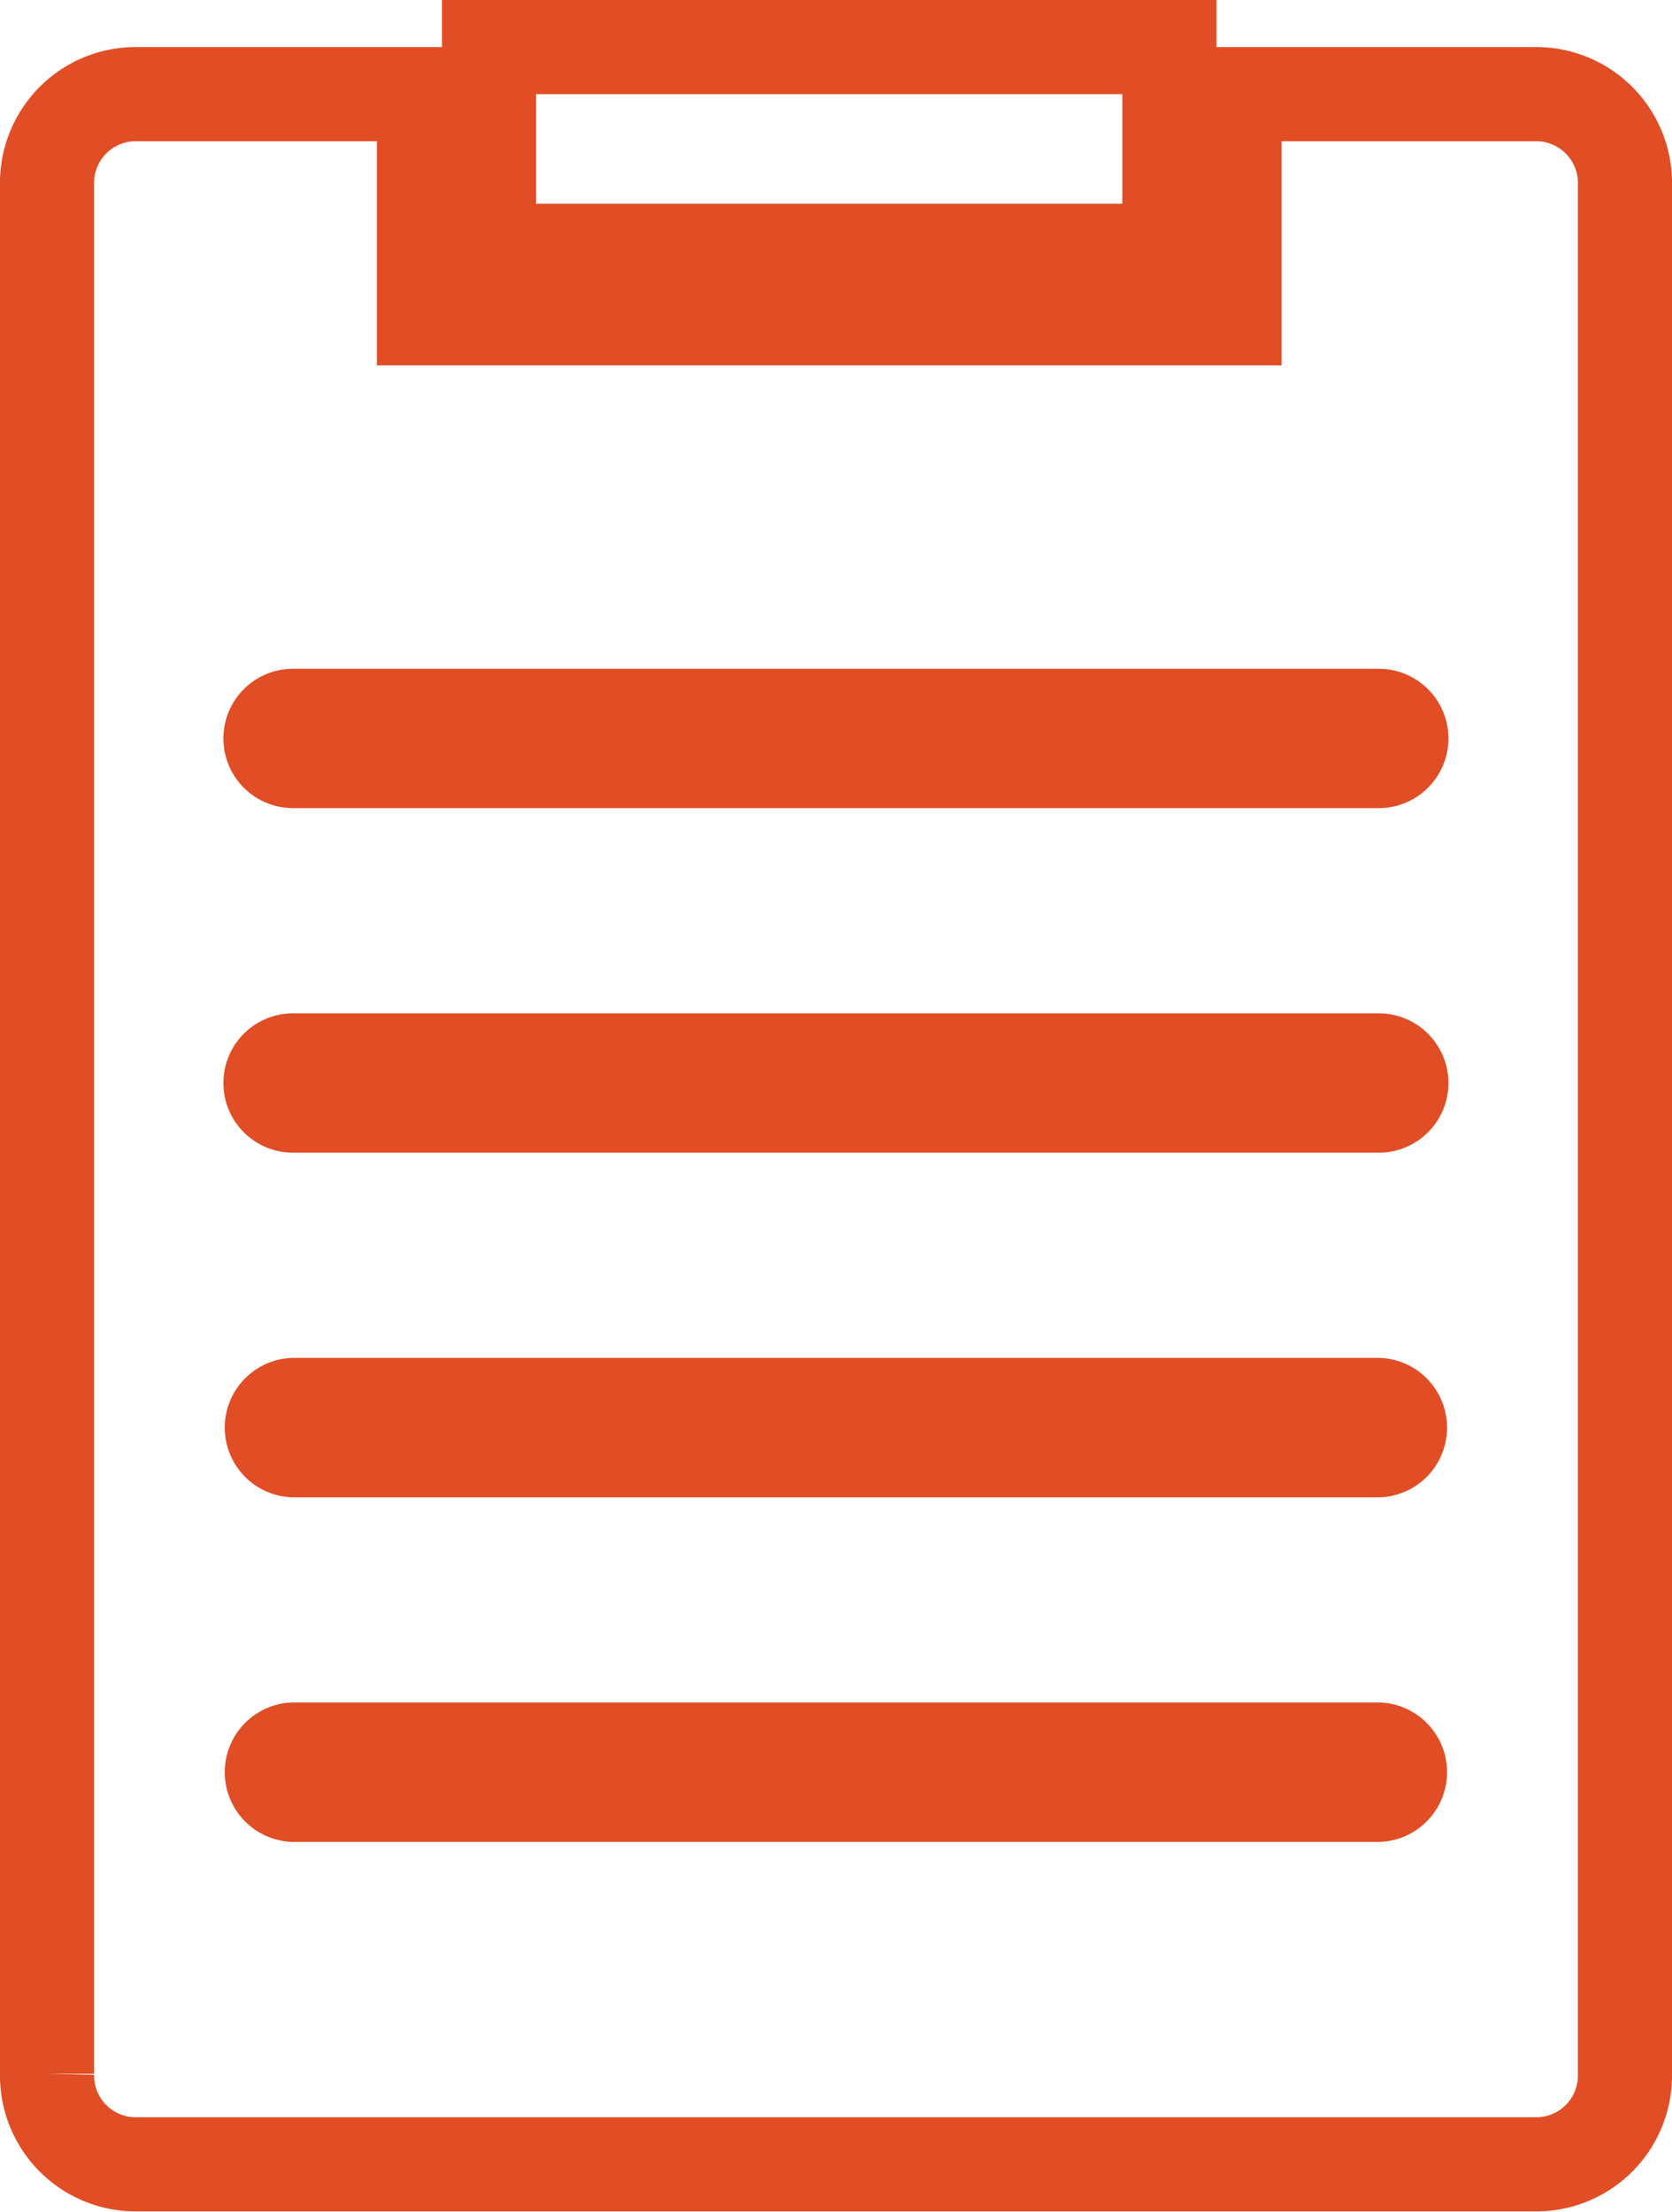
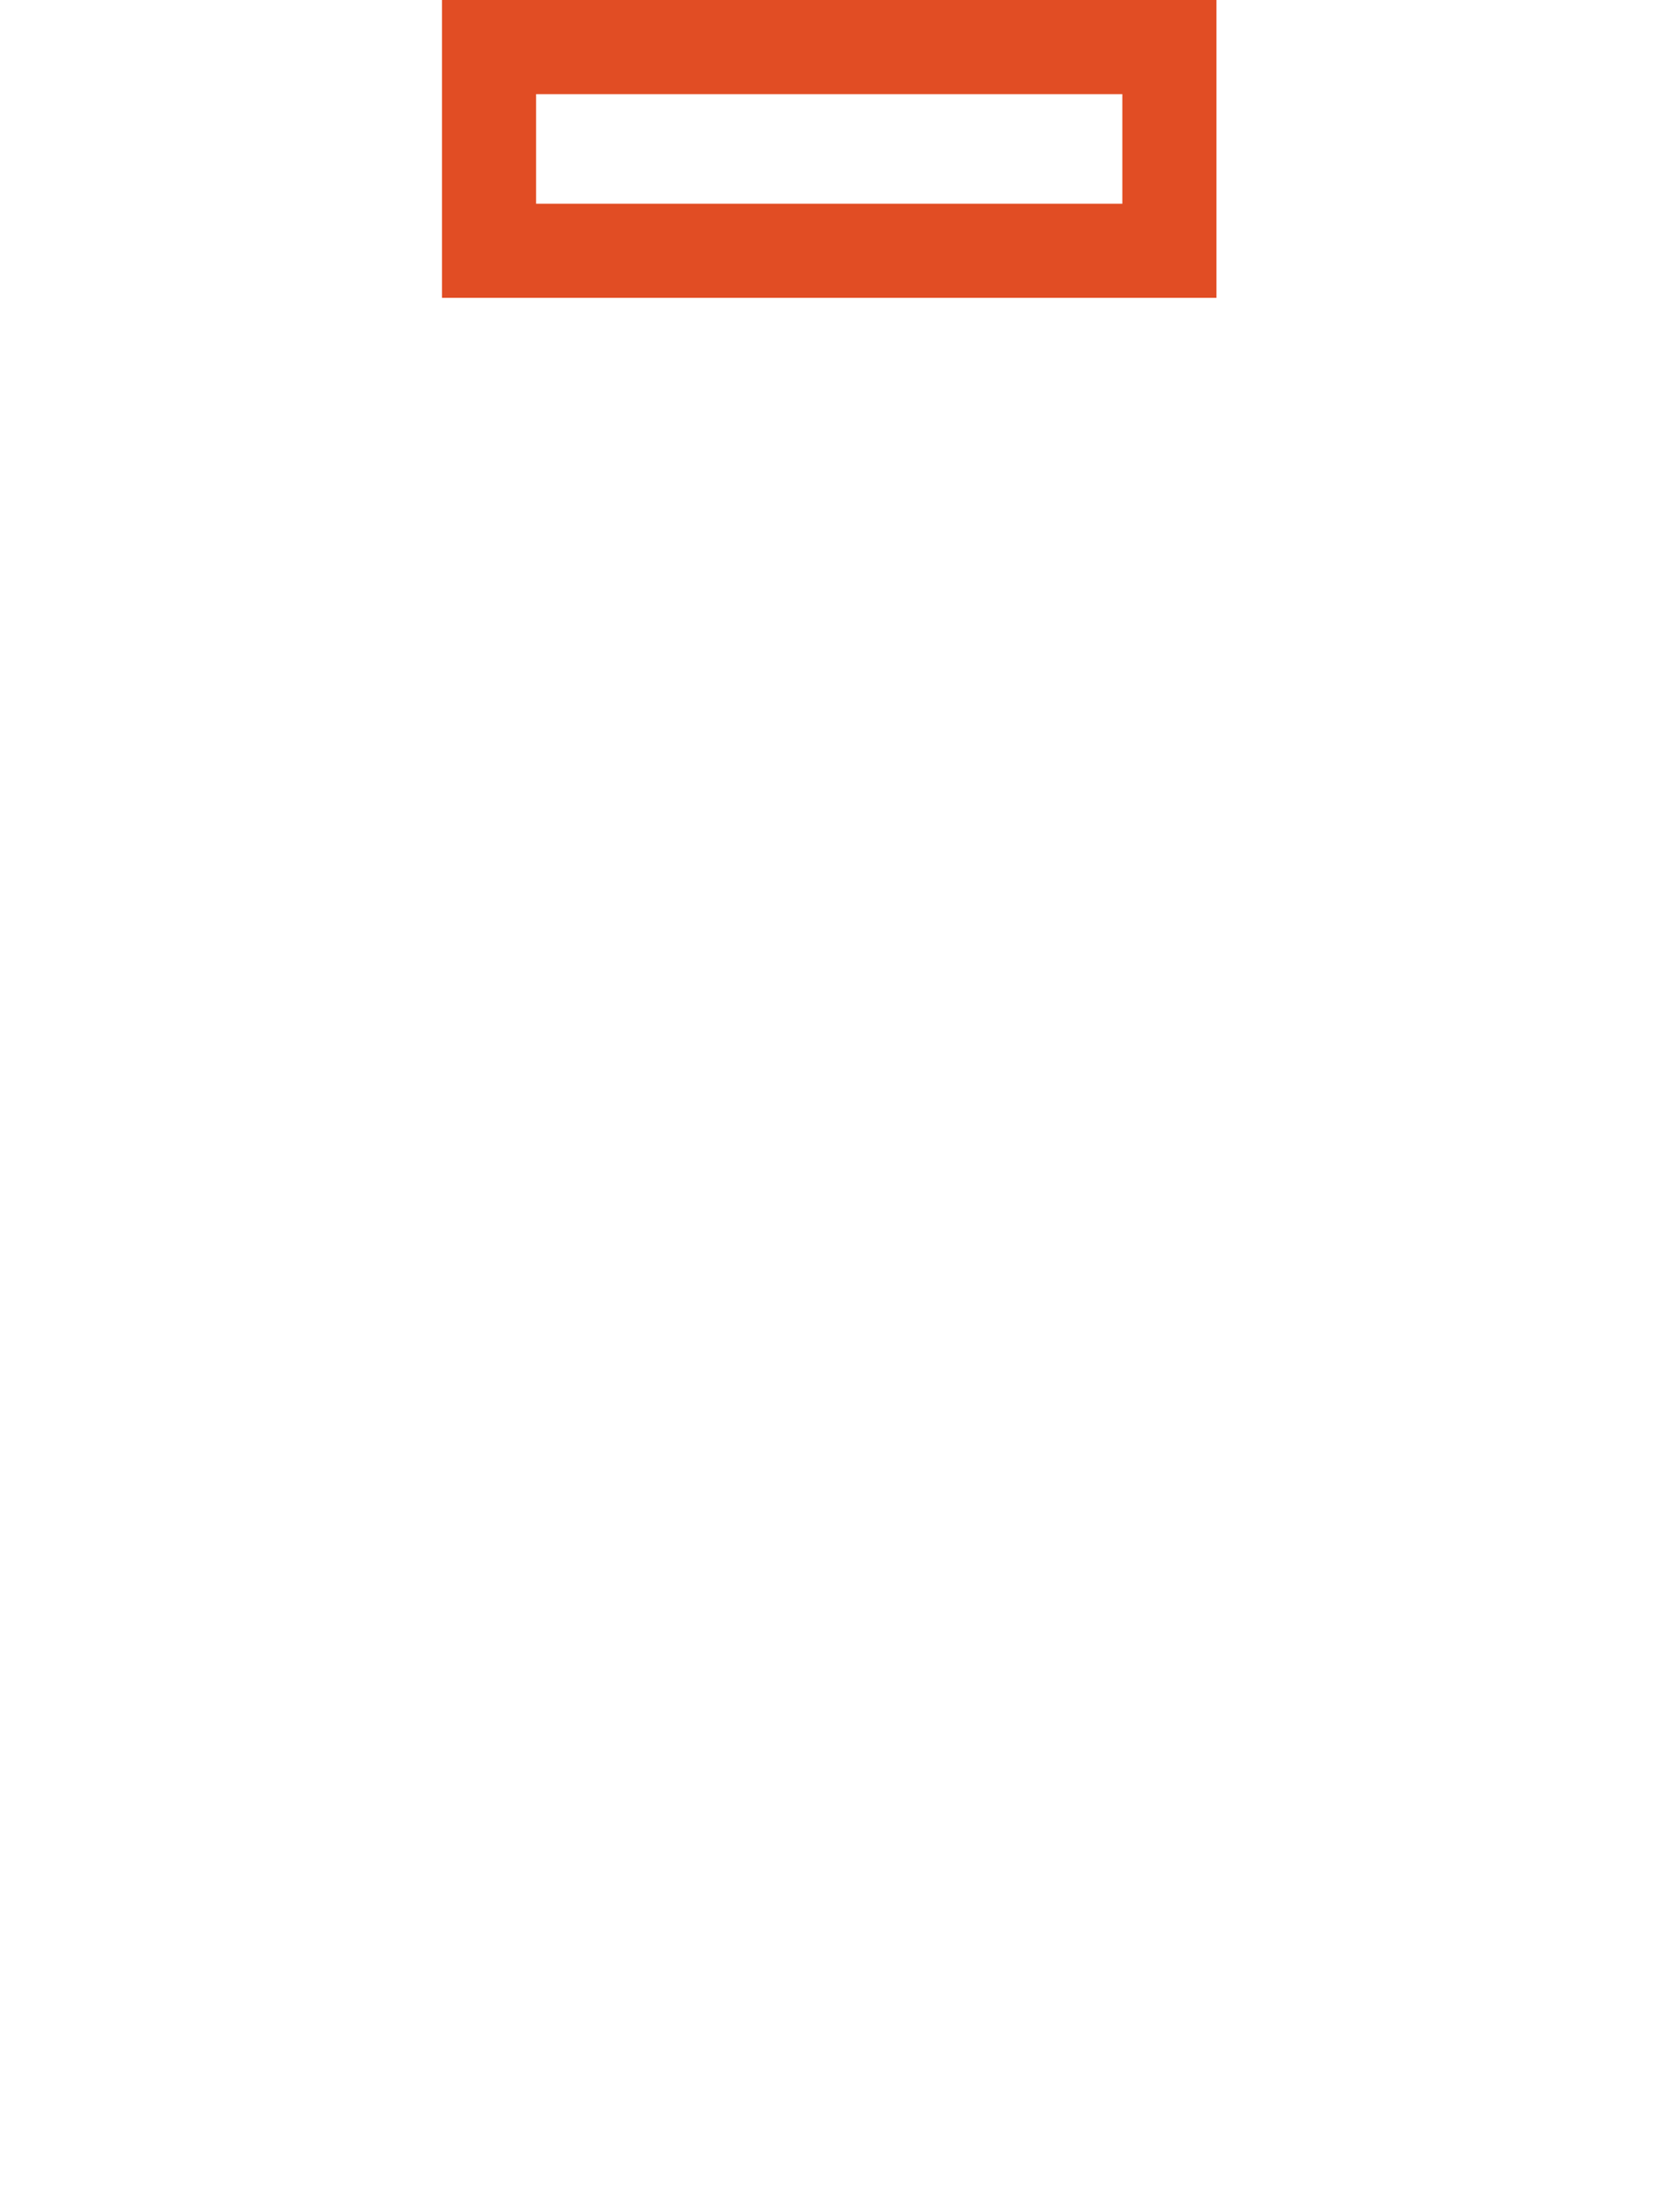
<svg xmlns="http://www.w3.org/2000/svg" width="17.768" height="23.494" viewBox="0 0 17.768 23.494">
  <g id="Group_3069" data-name="Group 3069" transform="translate(-110.18 -993.126)">
    <rect id="Rectangle_235" data-name="Rectangle 235" width="7.23" height="2.164" transform="translate(115.377 993.626)" fill="none" stroke="#e14d24" stroke-width="1" />
-     <path id="Path_10741" data-name="Path 10741" d="M94.811,169.3H91.585v2.381H82.971V169.3H79.889a.943.943,0,0,0-.923.963v20.065a.943.943,0,0,0,.923.962H94.811a.943.943,0,0,0,.923-.962V170.267A.944.944,0,0,0,94.811,169.3Zm-1.693,18.065H81.58a.241.241,0,0,1,0-.481H93.118a.241.241,0,0,1,0,.481Zm0-3.66H81.58a.241.241,0,0,1,0-.481H93.118a.241.241,0,0,1,0,.481Zm0-3.661H81.58a.24.24,0,0,1,0-.48H93.118a.24.24,0,0,1,0,.48Zm0-3.66H81.58a.24.24,0,0,1,0-.48H93.118a.24.24,0,0,1,0,.48Z" transform="translate(31.714 824.826)" fill="none" stroke="#e14d24" stroke-width="1" />
  </g>
</svg>